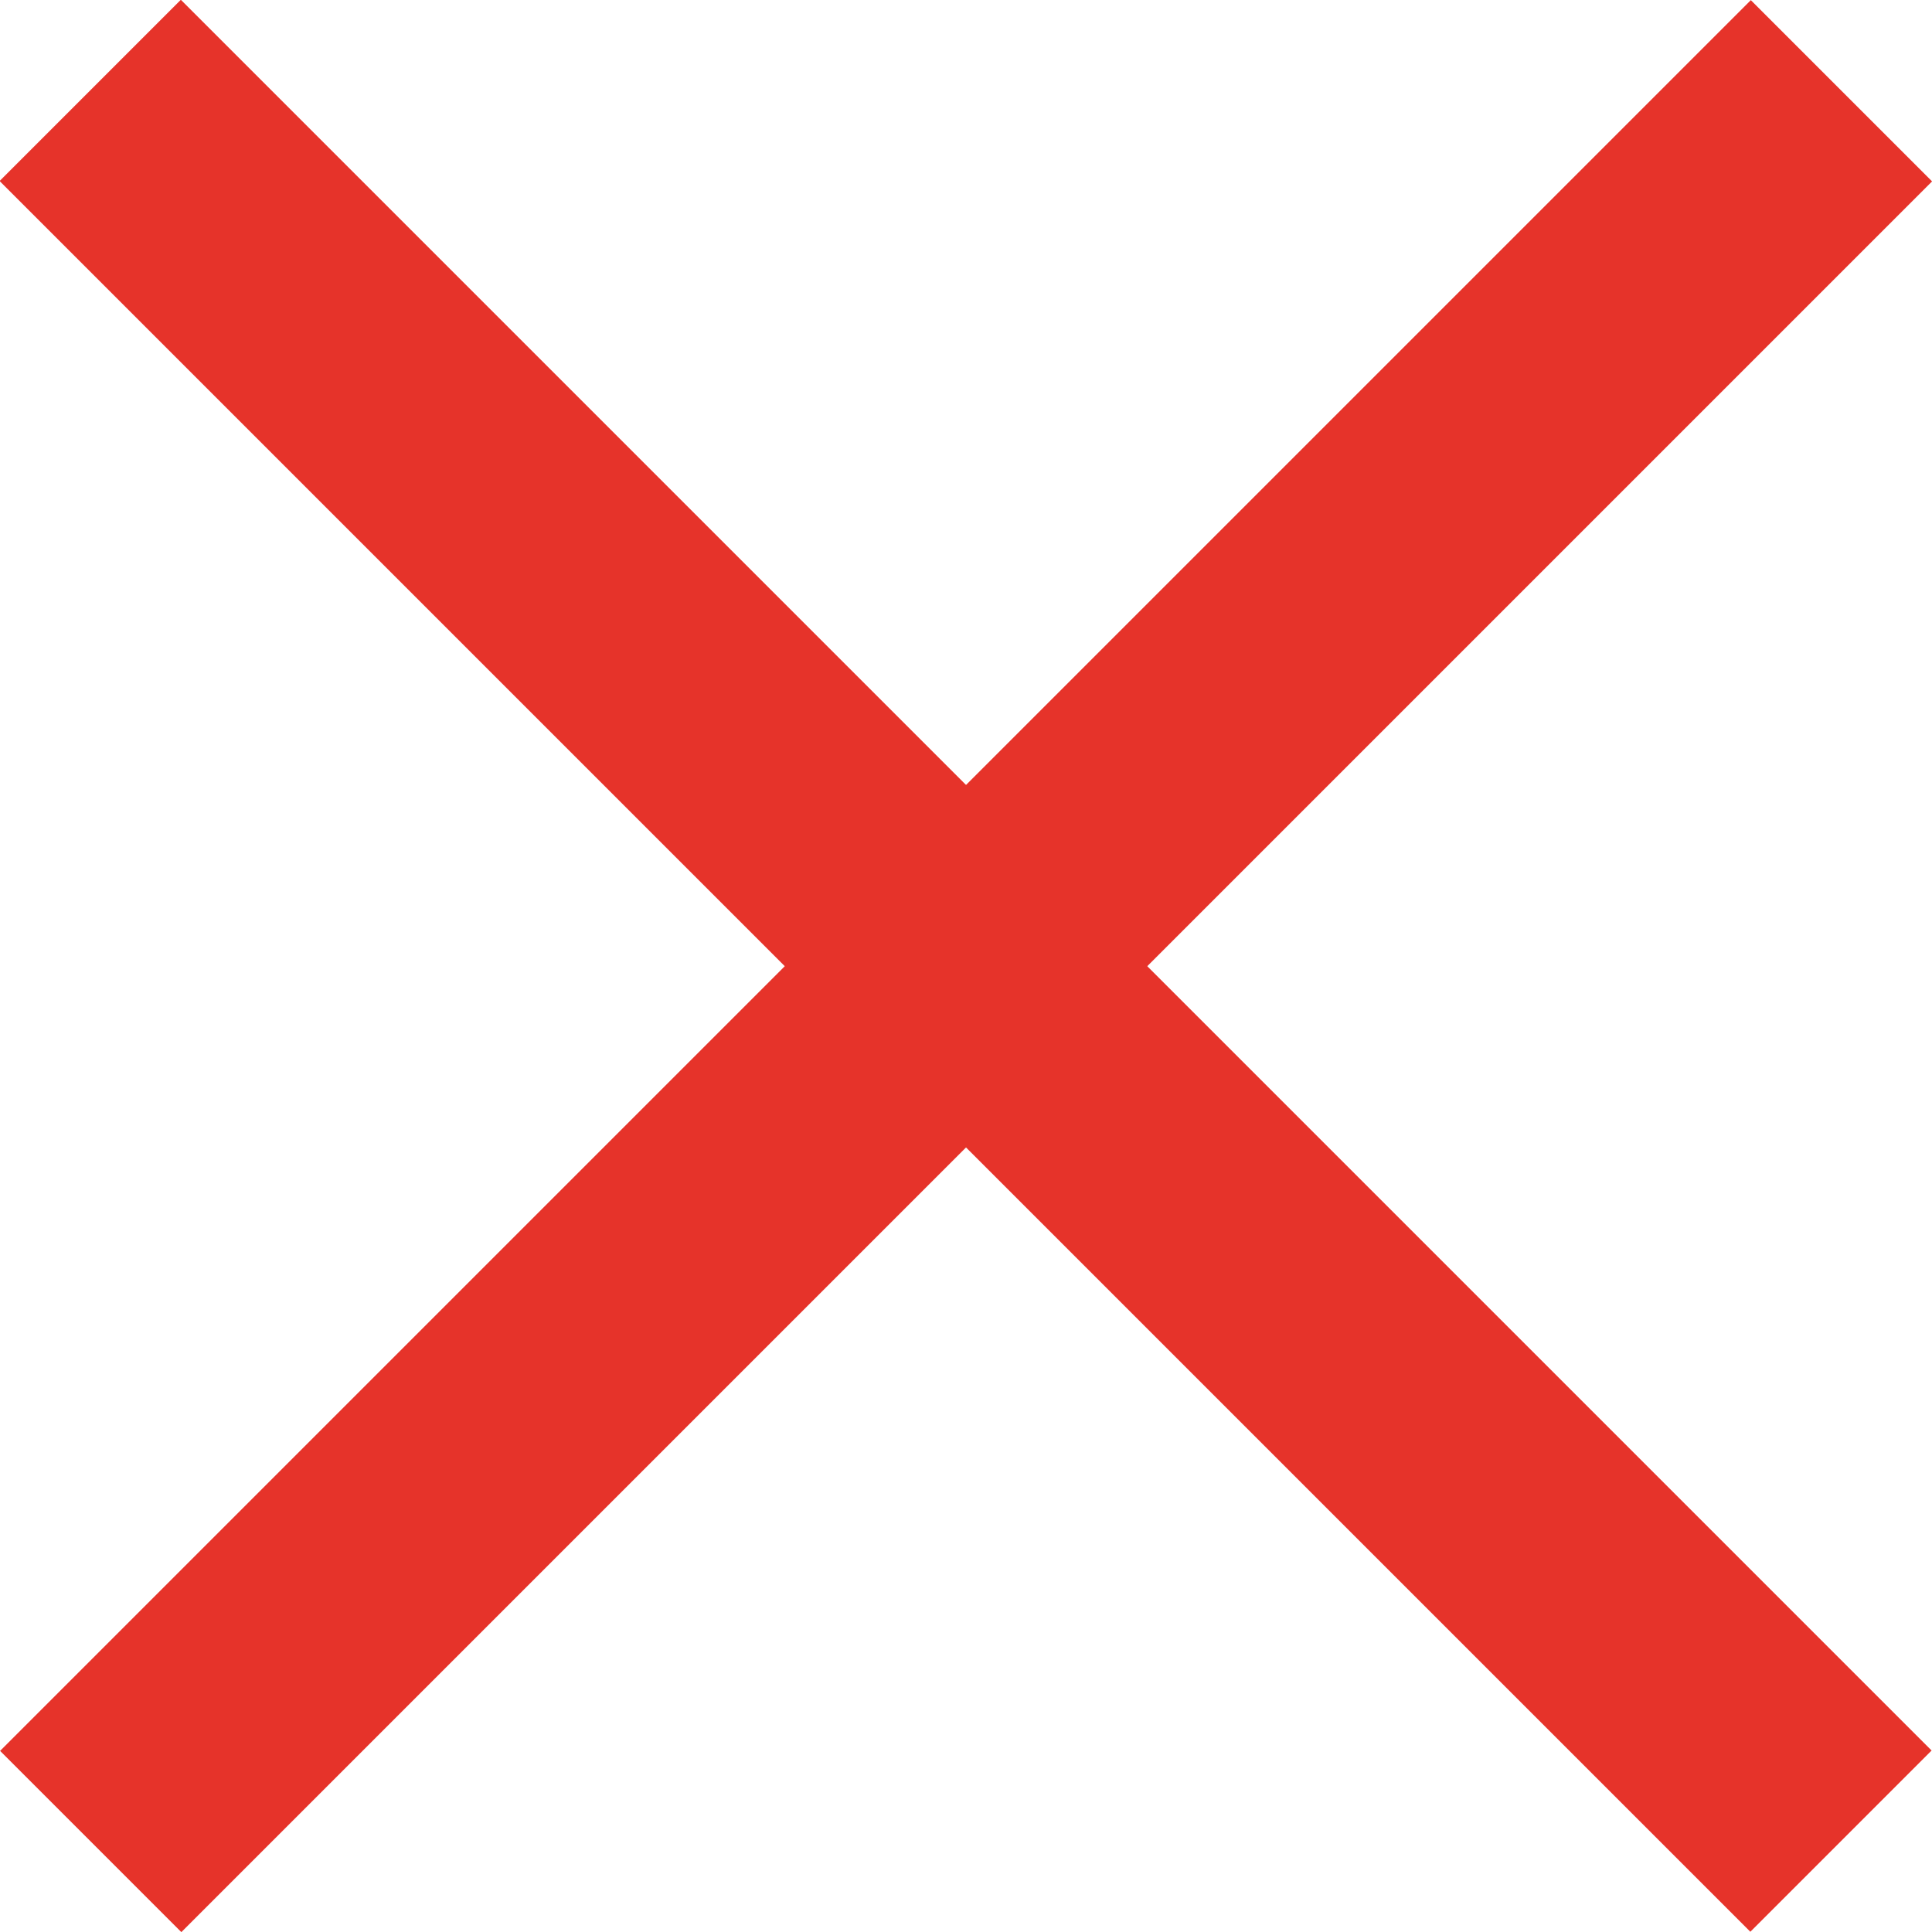
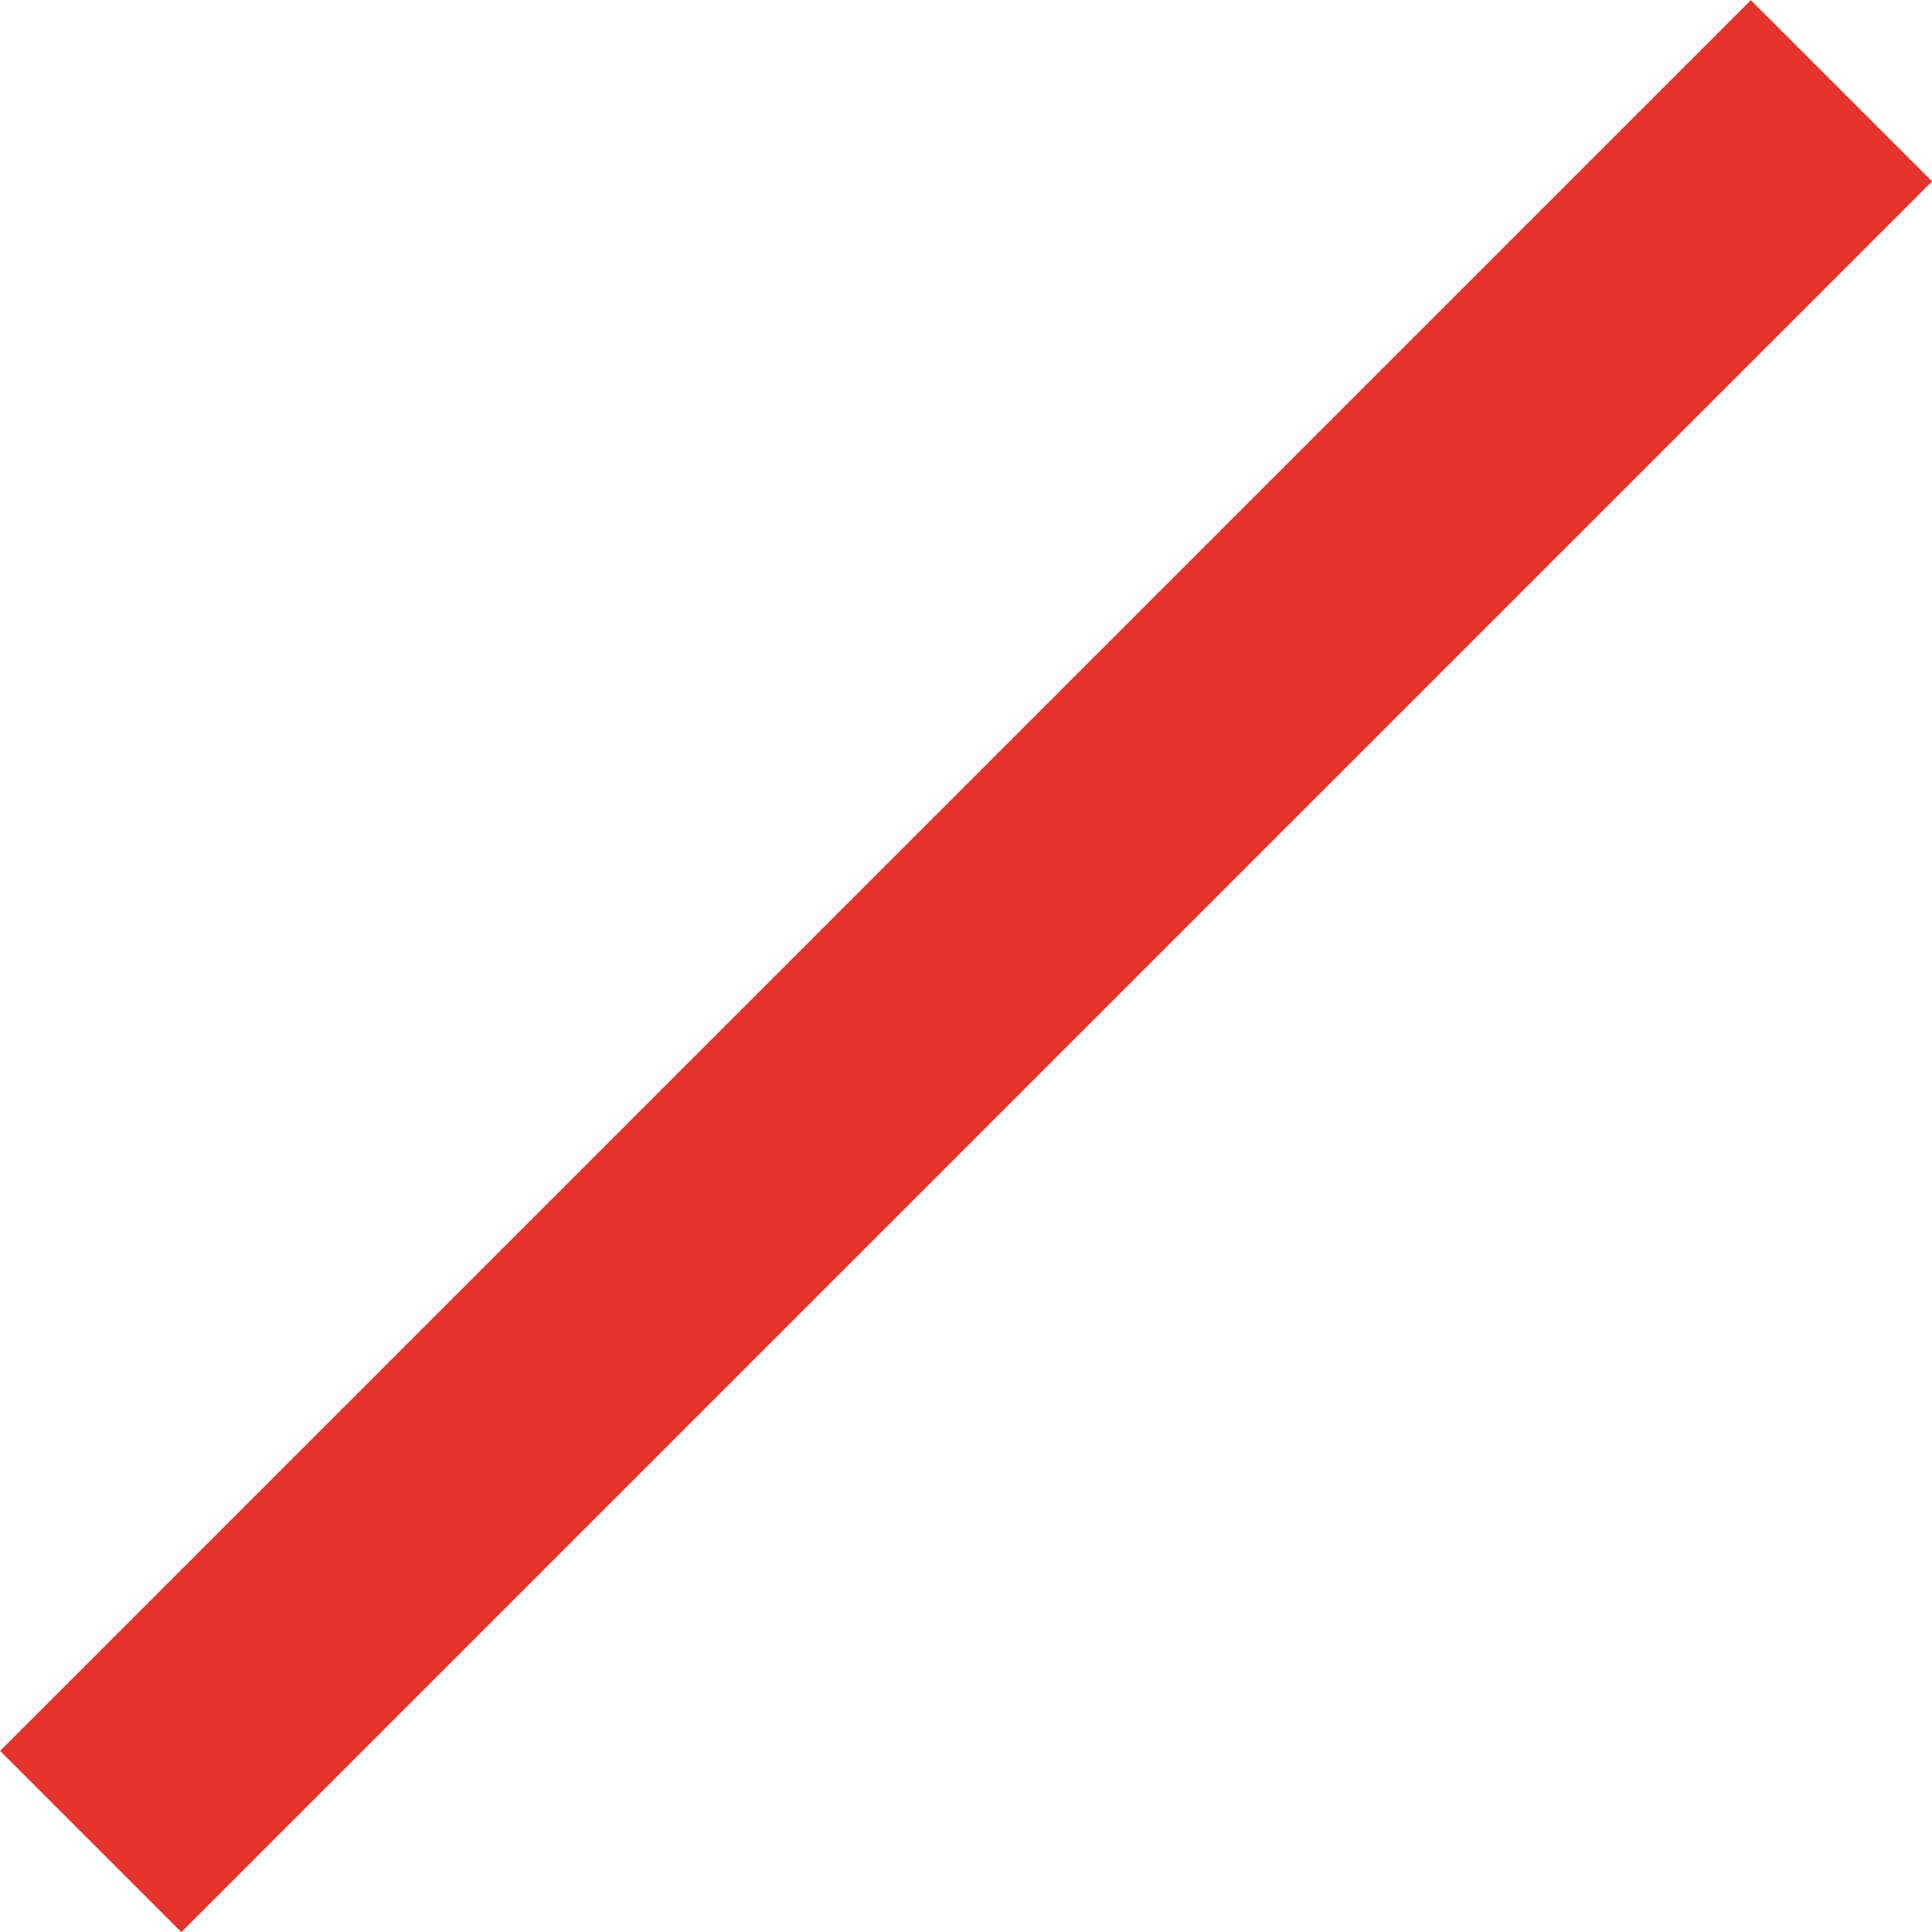
<svg xmlns="http://www.w3.org/2000/svg" width="11.306" height="11.307" viewBox="0 0 11.306 11.307">
  <g id="Group_10" data-name="Group 10" transform="translate(-268.07 244.944) rotate(-45)">
-     <path id="Path_16" data-name="Path 16" d="M-7154.135,4529.1v14.489" transform="translate(7516.89 -4512)" fill="none" stroke="#e6332a" stroke-width="1.5" />
    <path id="Path_17" data-name="Path 17" d="M0,0V14.489" transform="translate(370 24.348) rotate(90)" fill="none" stroke="#e6332a" stroke-width="1.5" />
  </g>
</svg>